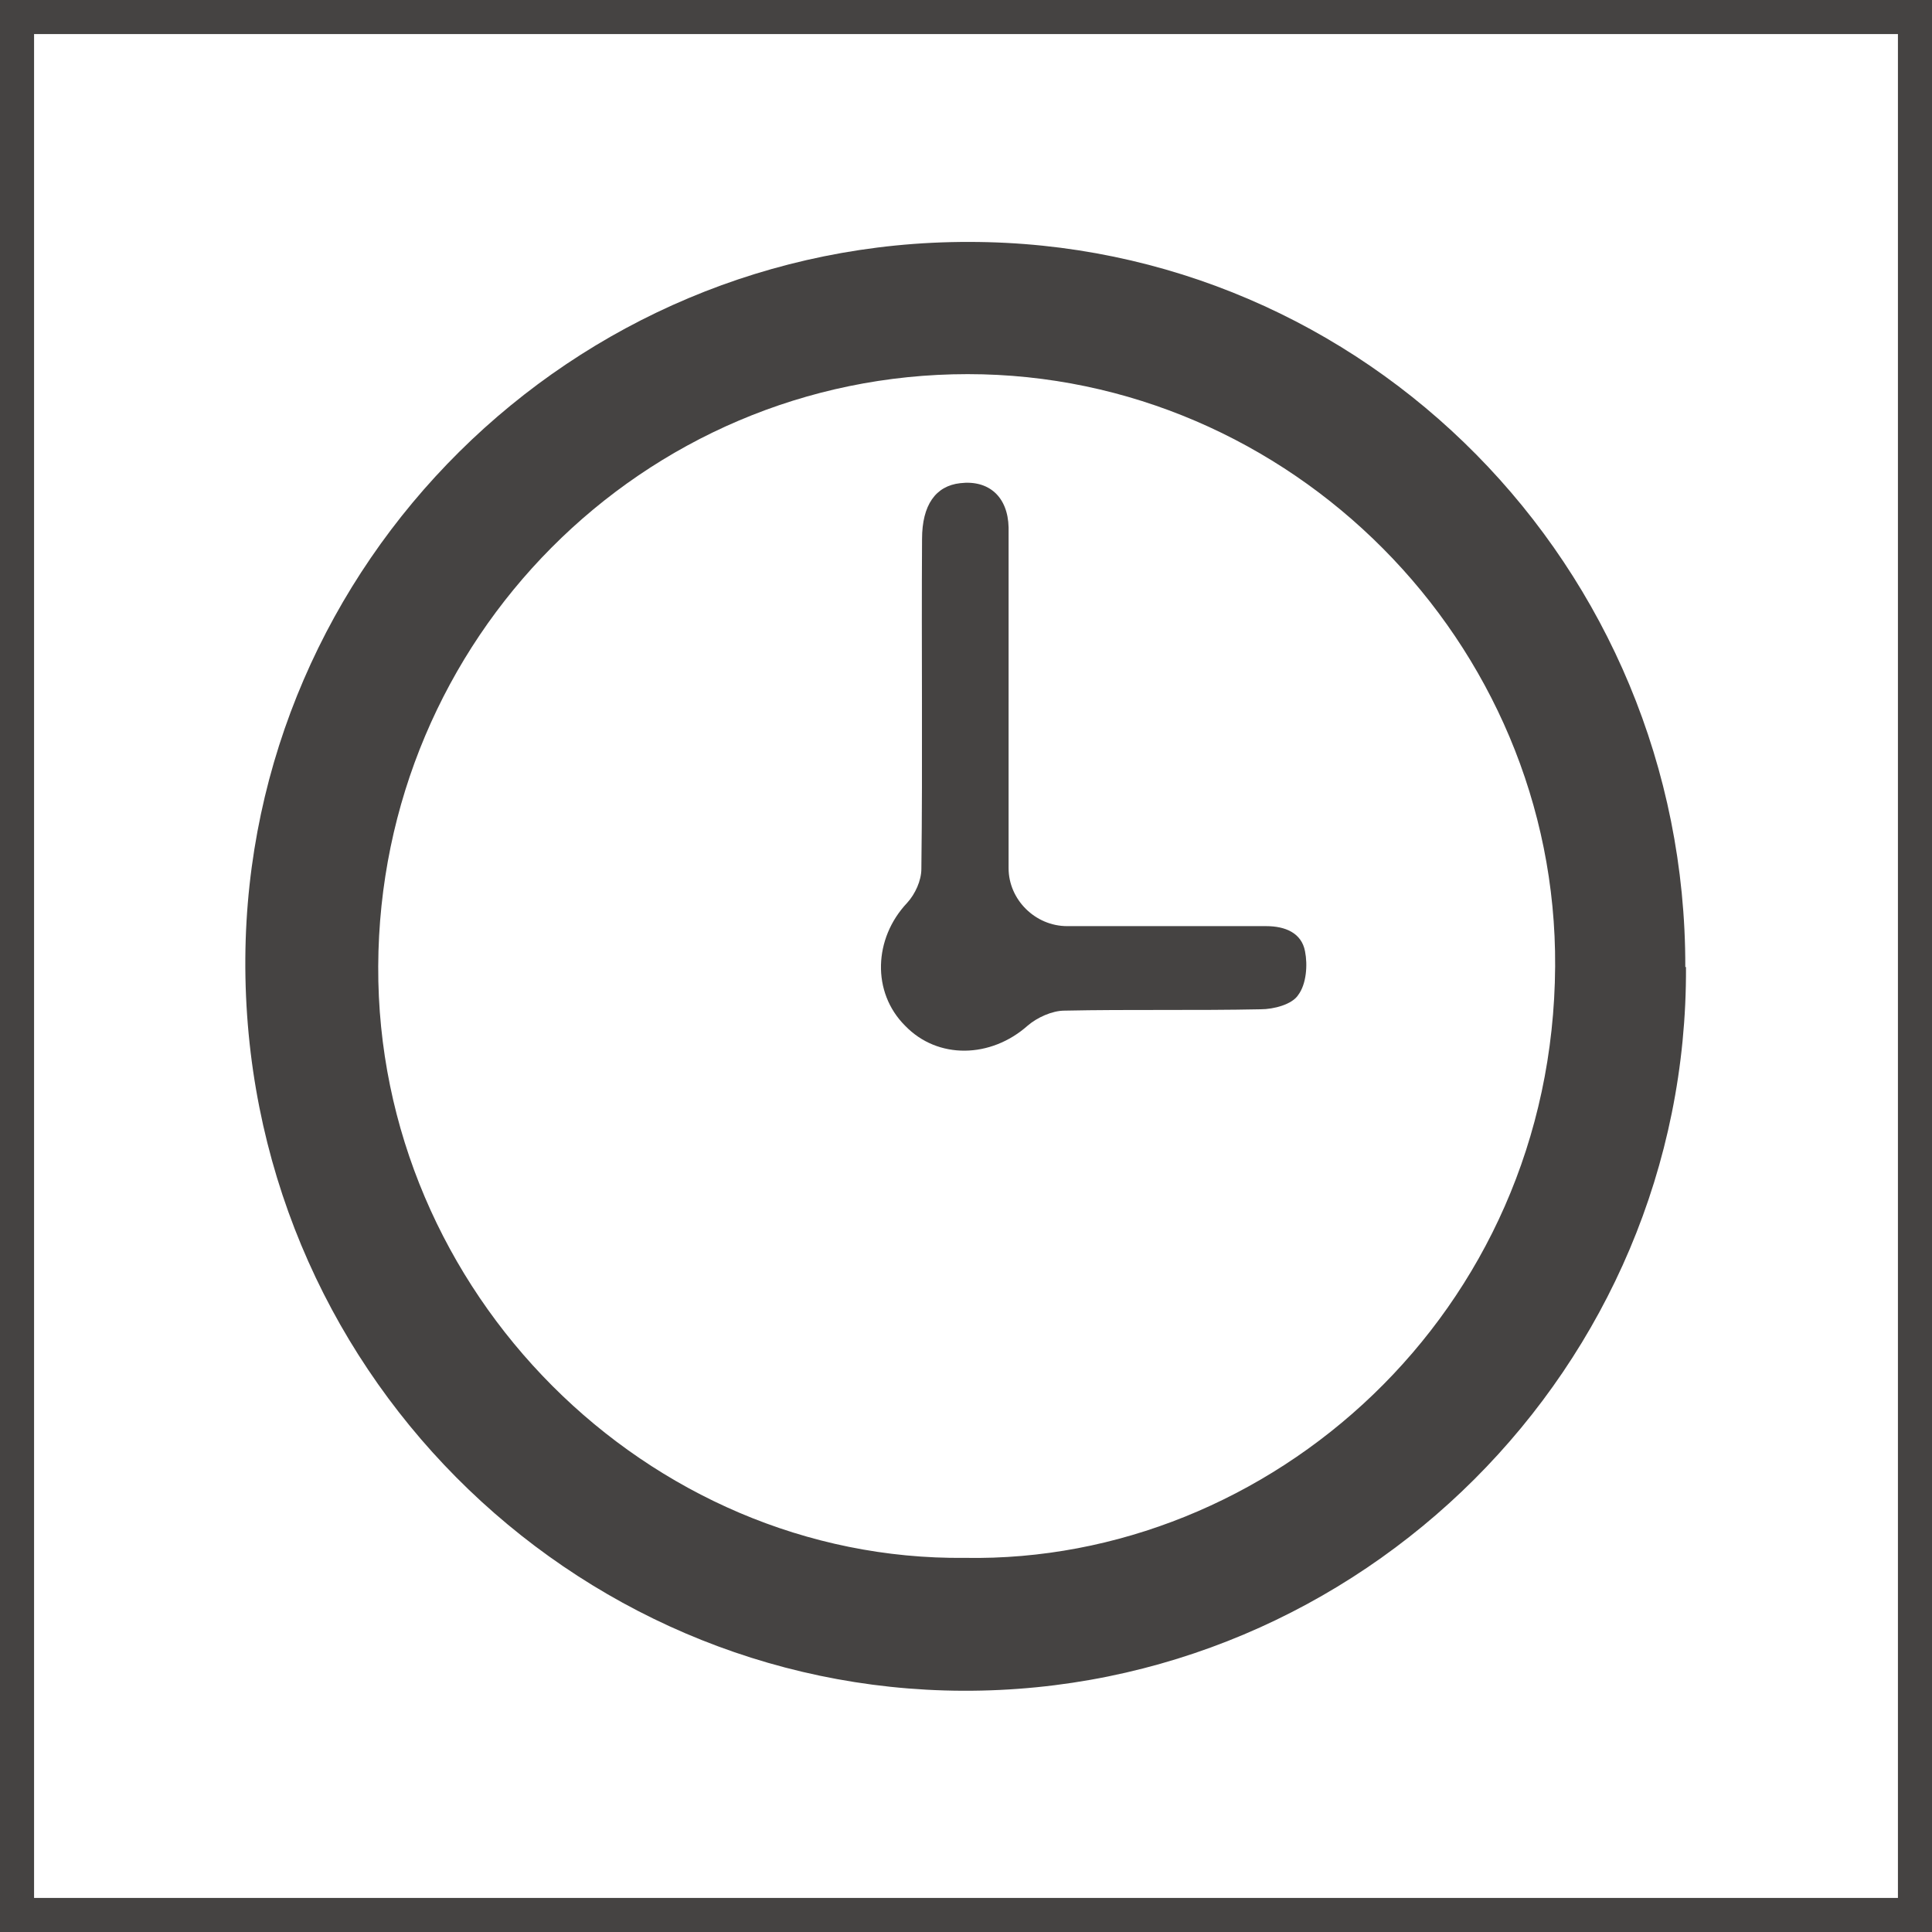
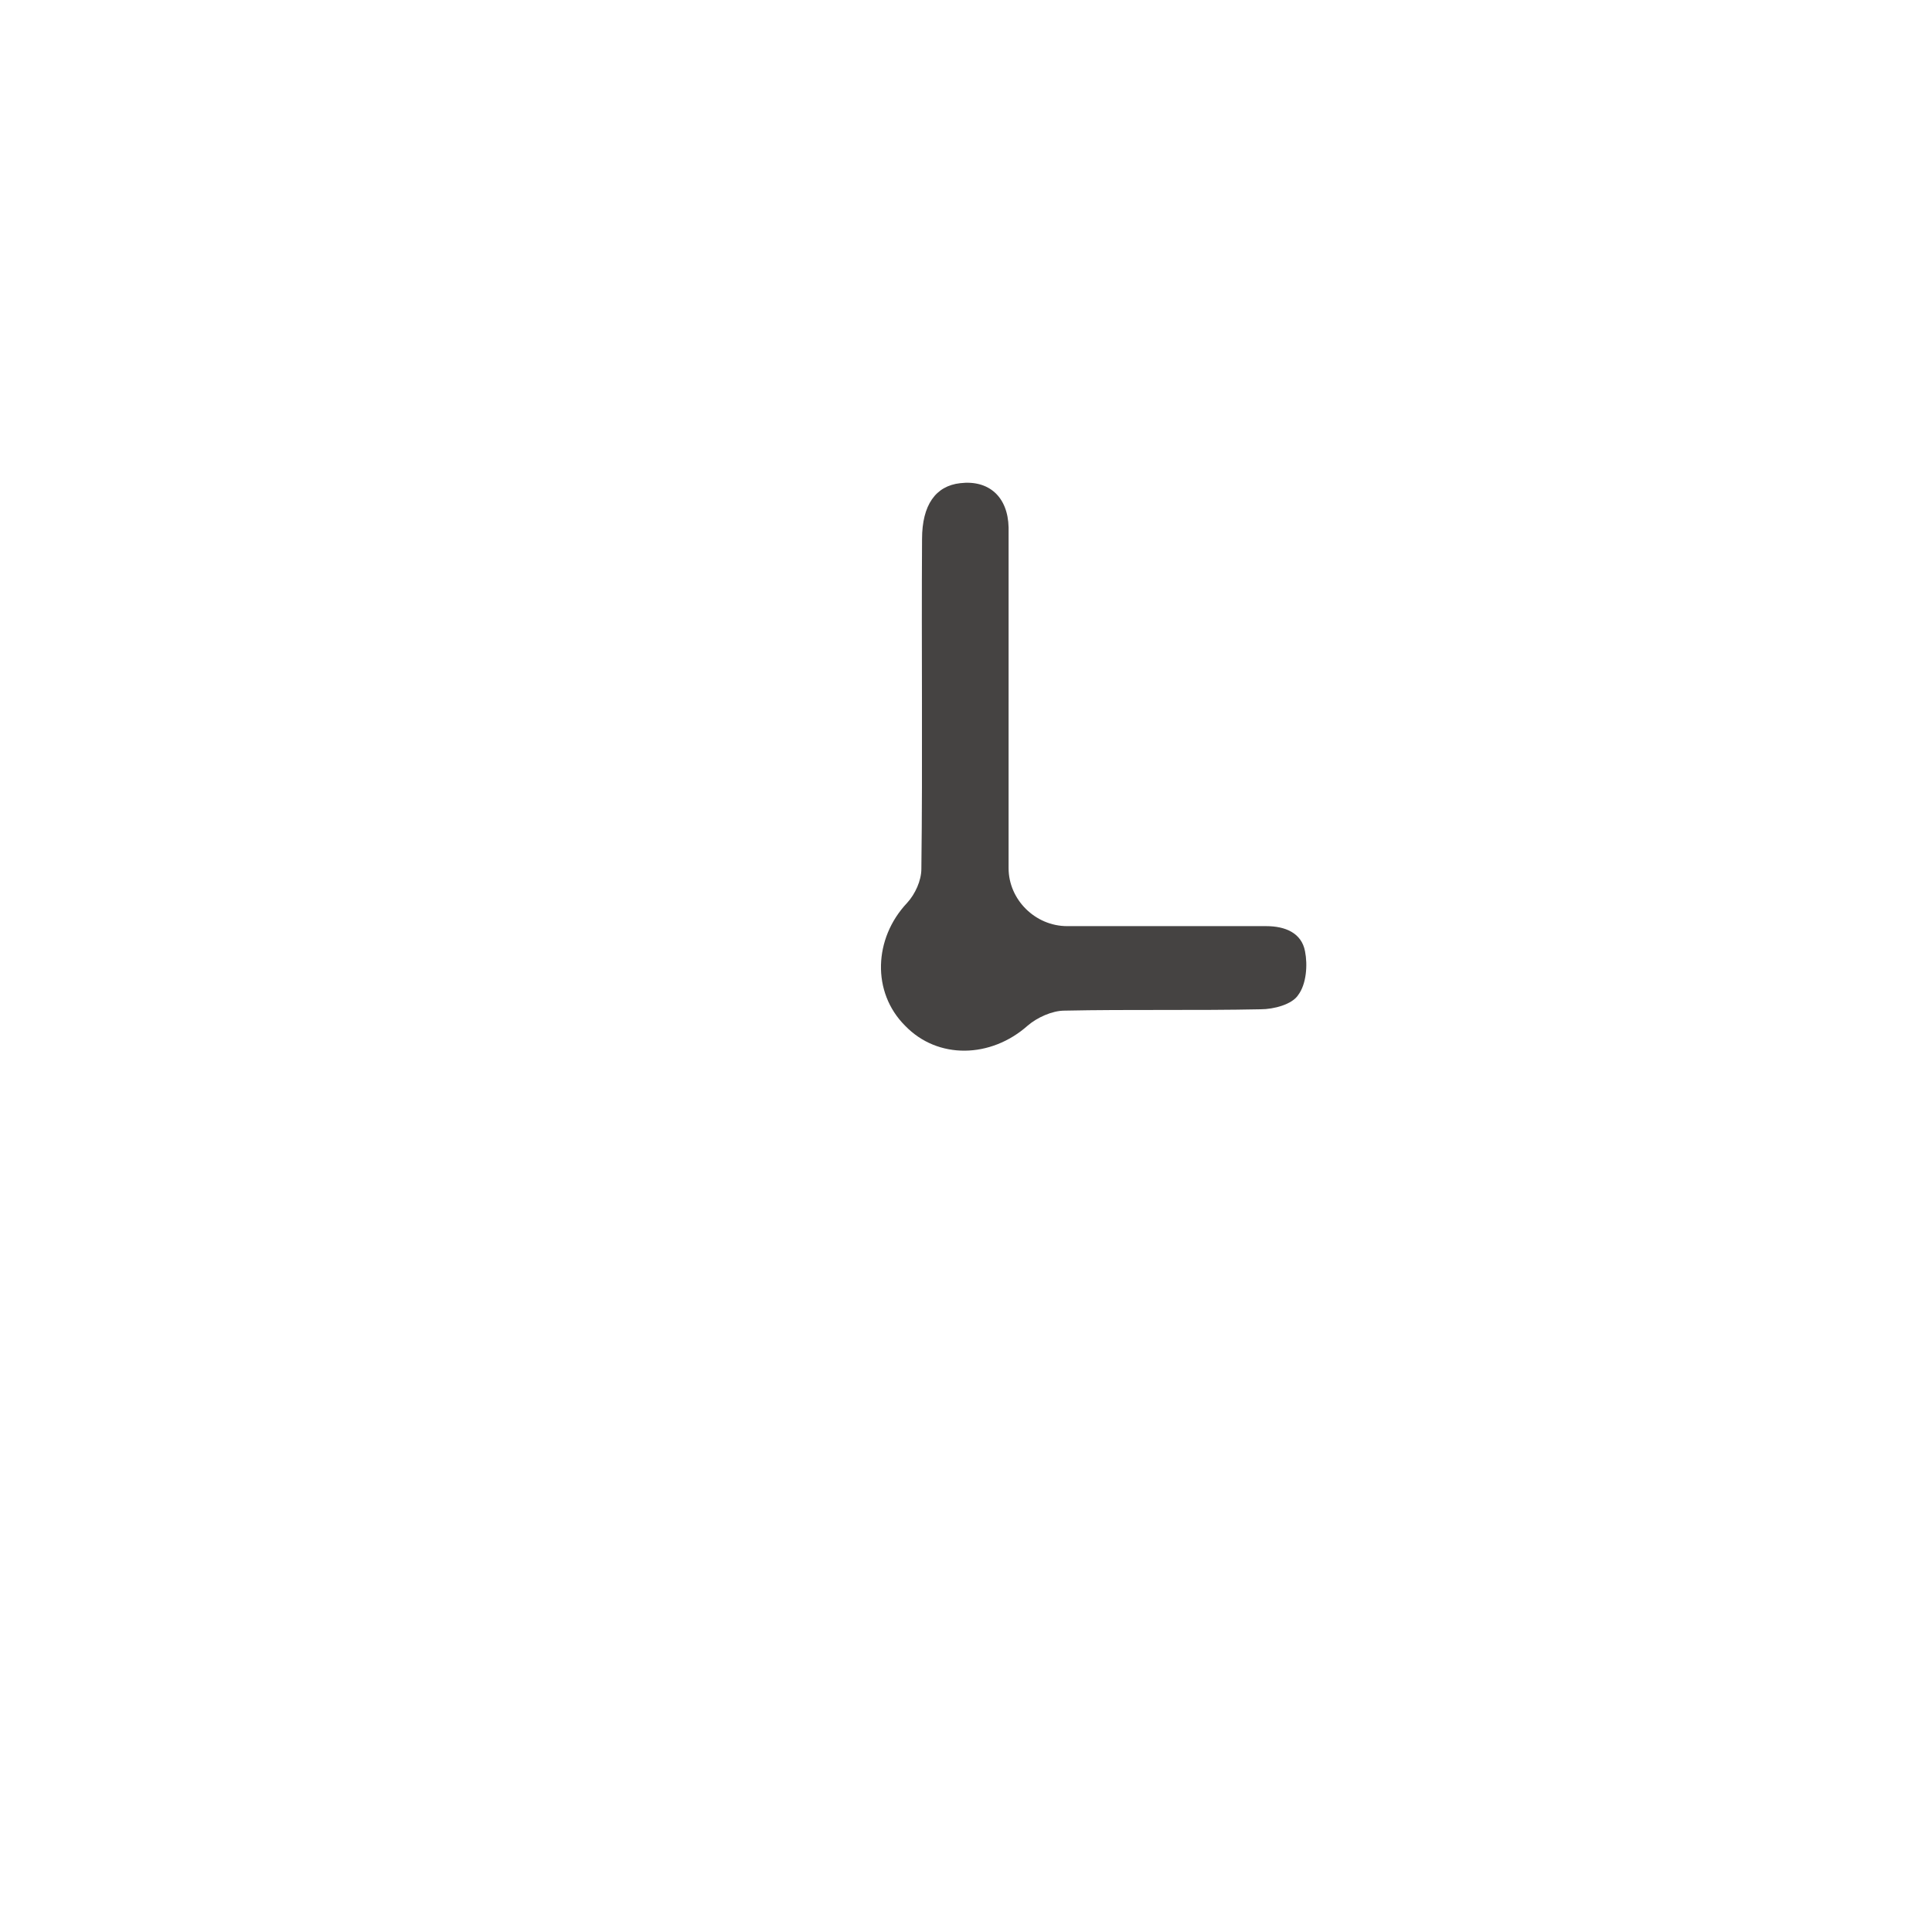
<svg xmlns="http://www.w3.org/2000/svg" id="a" viewBox="0 0 28.35 28.35">
  <defs>
    <style>.b{fill:#454342;}</style>
  </defs>
-   <path class="b" d="M27.85,.5V27.85H.5V.5H27.85m.5-.5H0V28.35H28.35V0h0Z" />
  <g>
-     <path class="b" d="M24.74,14.19c.03,5.87-4.78,10.64-10.61,10.62-5.74-.02-10.57-4.74-10.53-10.75,.04-5.79,4.79-10.52,10.62-10.51,5.82,0,10.52,4.77,10.51,10.64Zm-10.58,8.67c4.46,.08,8.63-3.58,8.66-8.68,.03-4.76-3.89-8.69-8.62-8.69-4.77,0-8.63,3.89-8.65,8.69-.02,4.79,3.96,8.73,8.61,8.68Z" />
    <path class="b" d="M14.8,10.3c0,.81,0,1.63,0,2.44,0,.46,.39,.85,.86,.85,.97,0,1.95,0,2.92,0,.28,0,.52,.1,.57,.37,.04,.2,.02,.48-.1,.64-.09,.14-.36,.21-.55,.21-.96,.02-1.92,0-2.88,.02-.18,0-.4,.1-.54,.22-.54,.48-1.32,.5-1.8,0-.49-.49-.46-1.28,.03-1.8,.12-.13,.21-.33,.21-.5,.02-1.61,0-3.23,.01-4.84,0-.5,.2-.78,.56-.82,.42-.05,.7,.2,.71,.65,0,.85,0,1.7,0,2.55Z" />
  </g>
</svg>